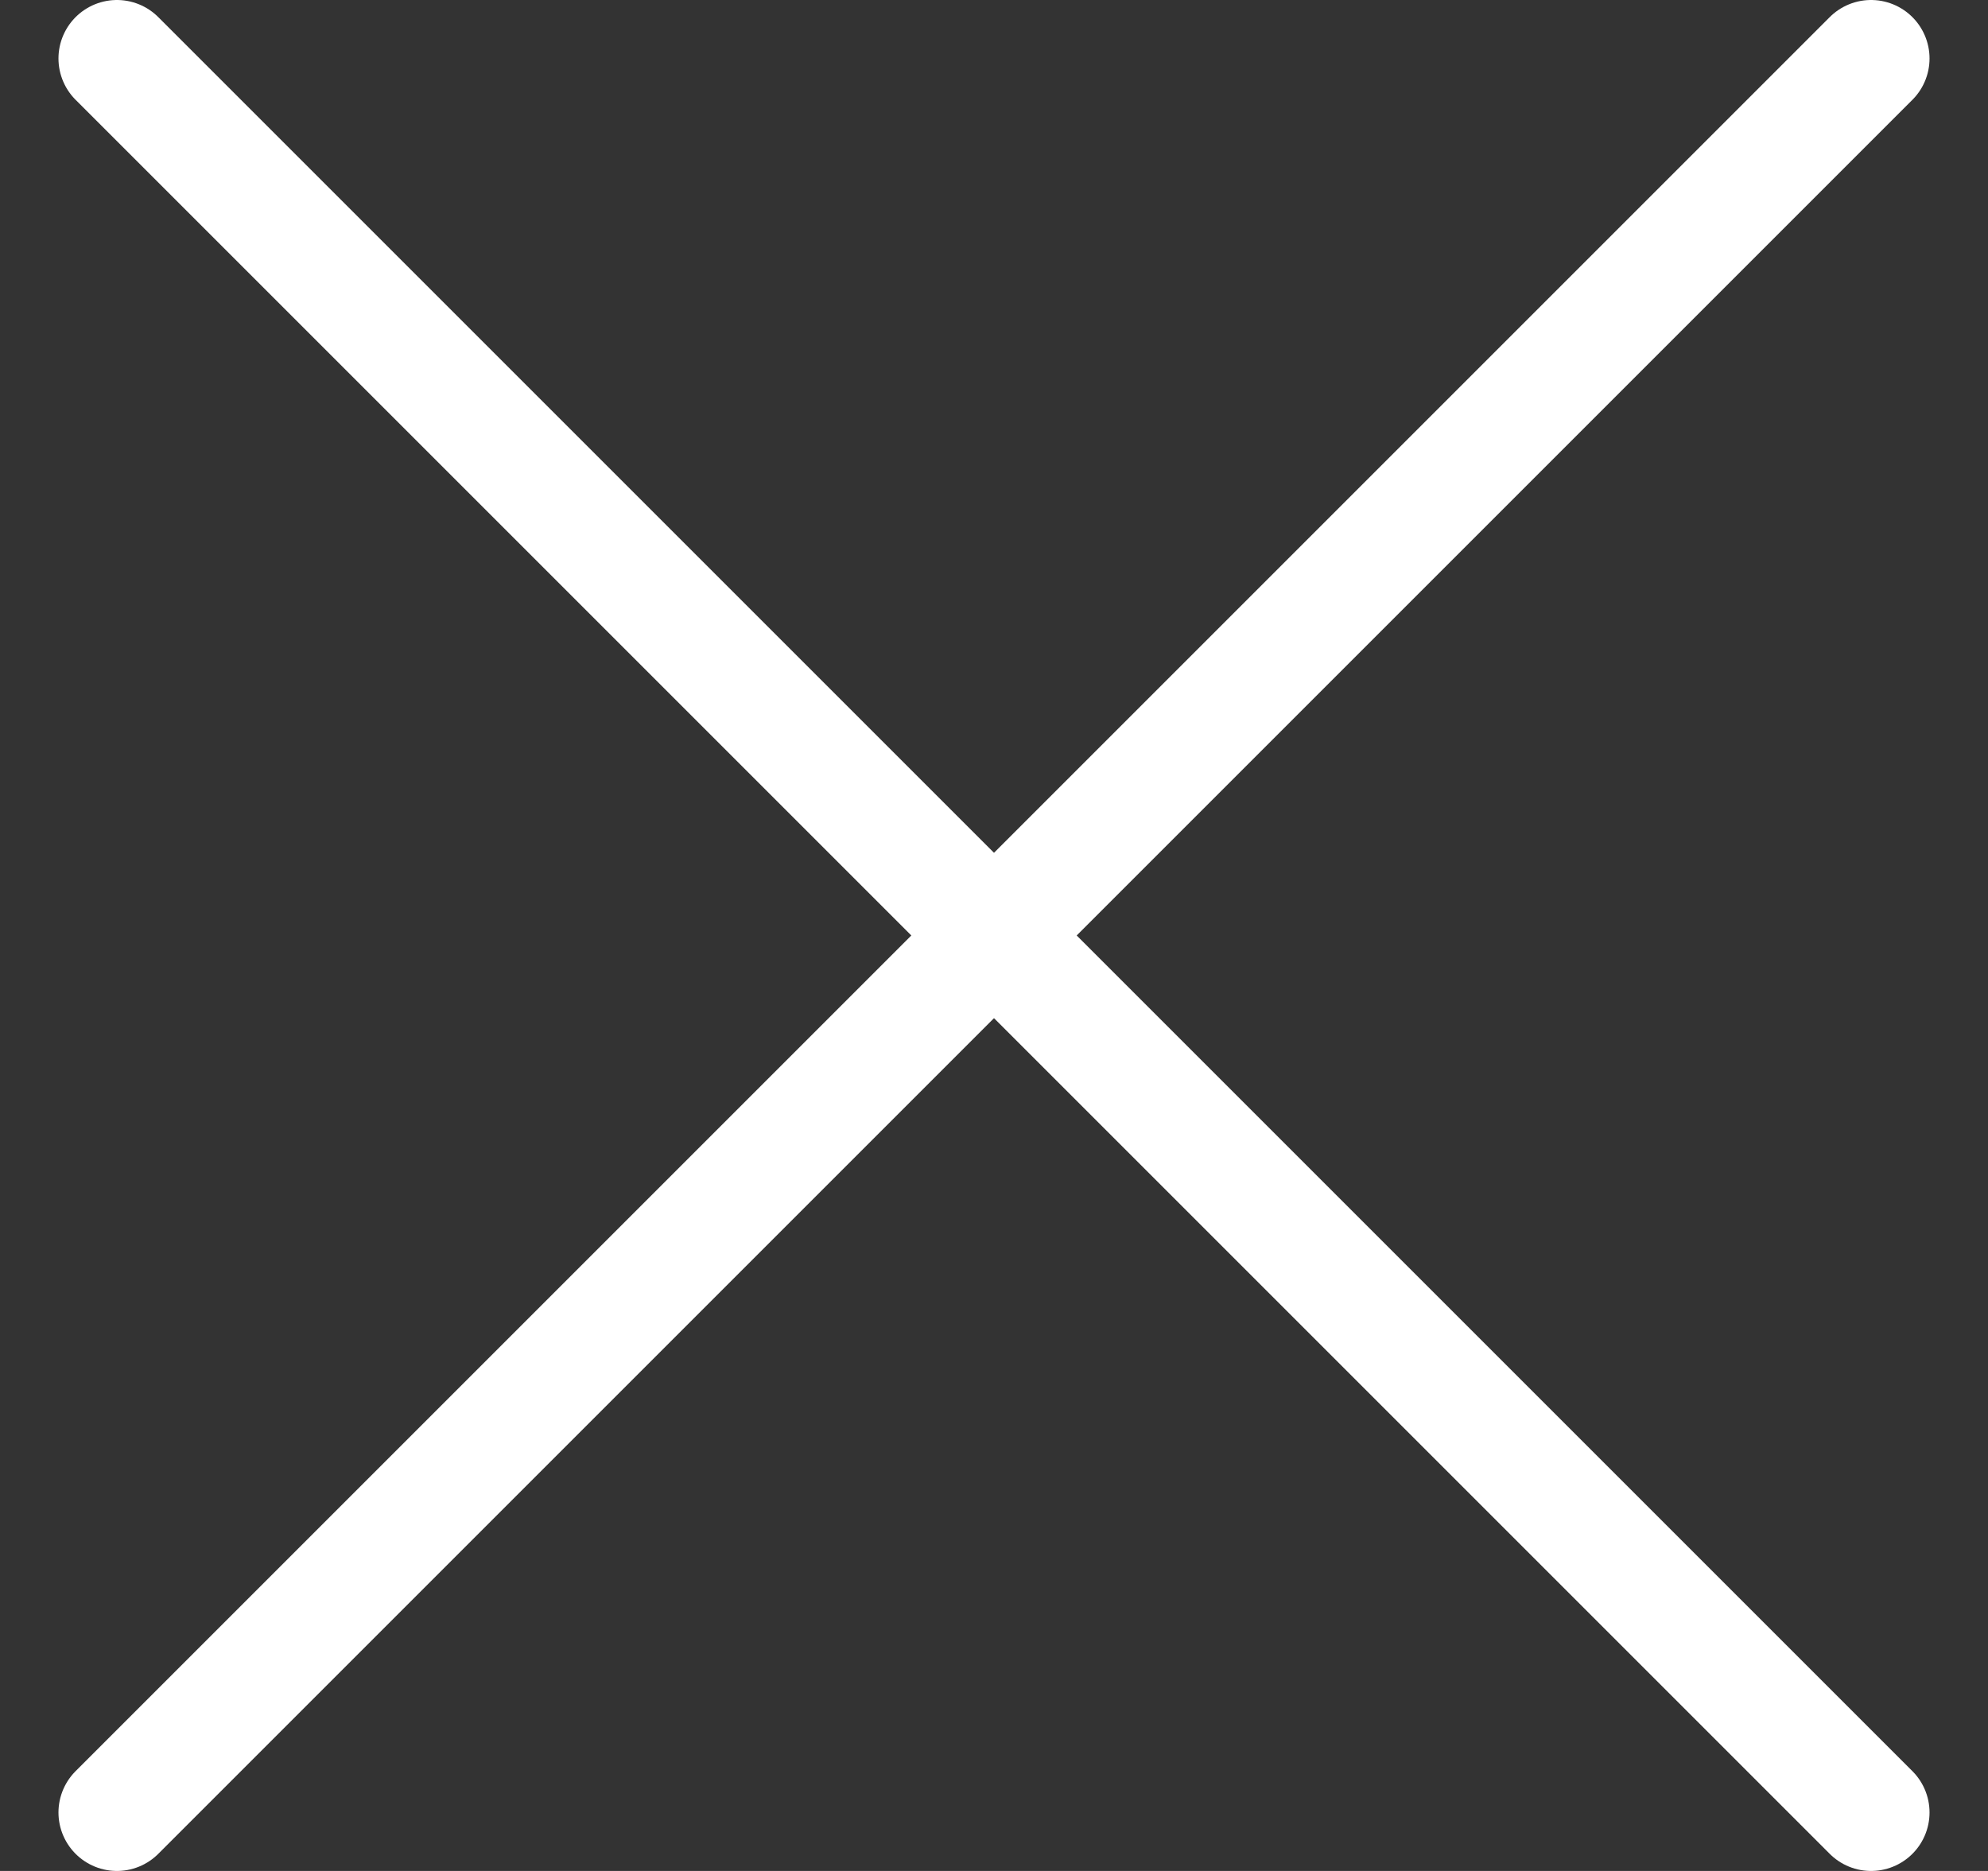
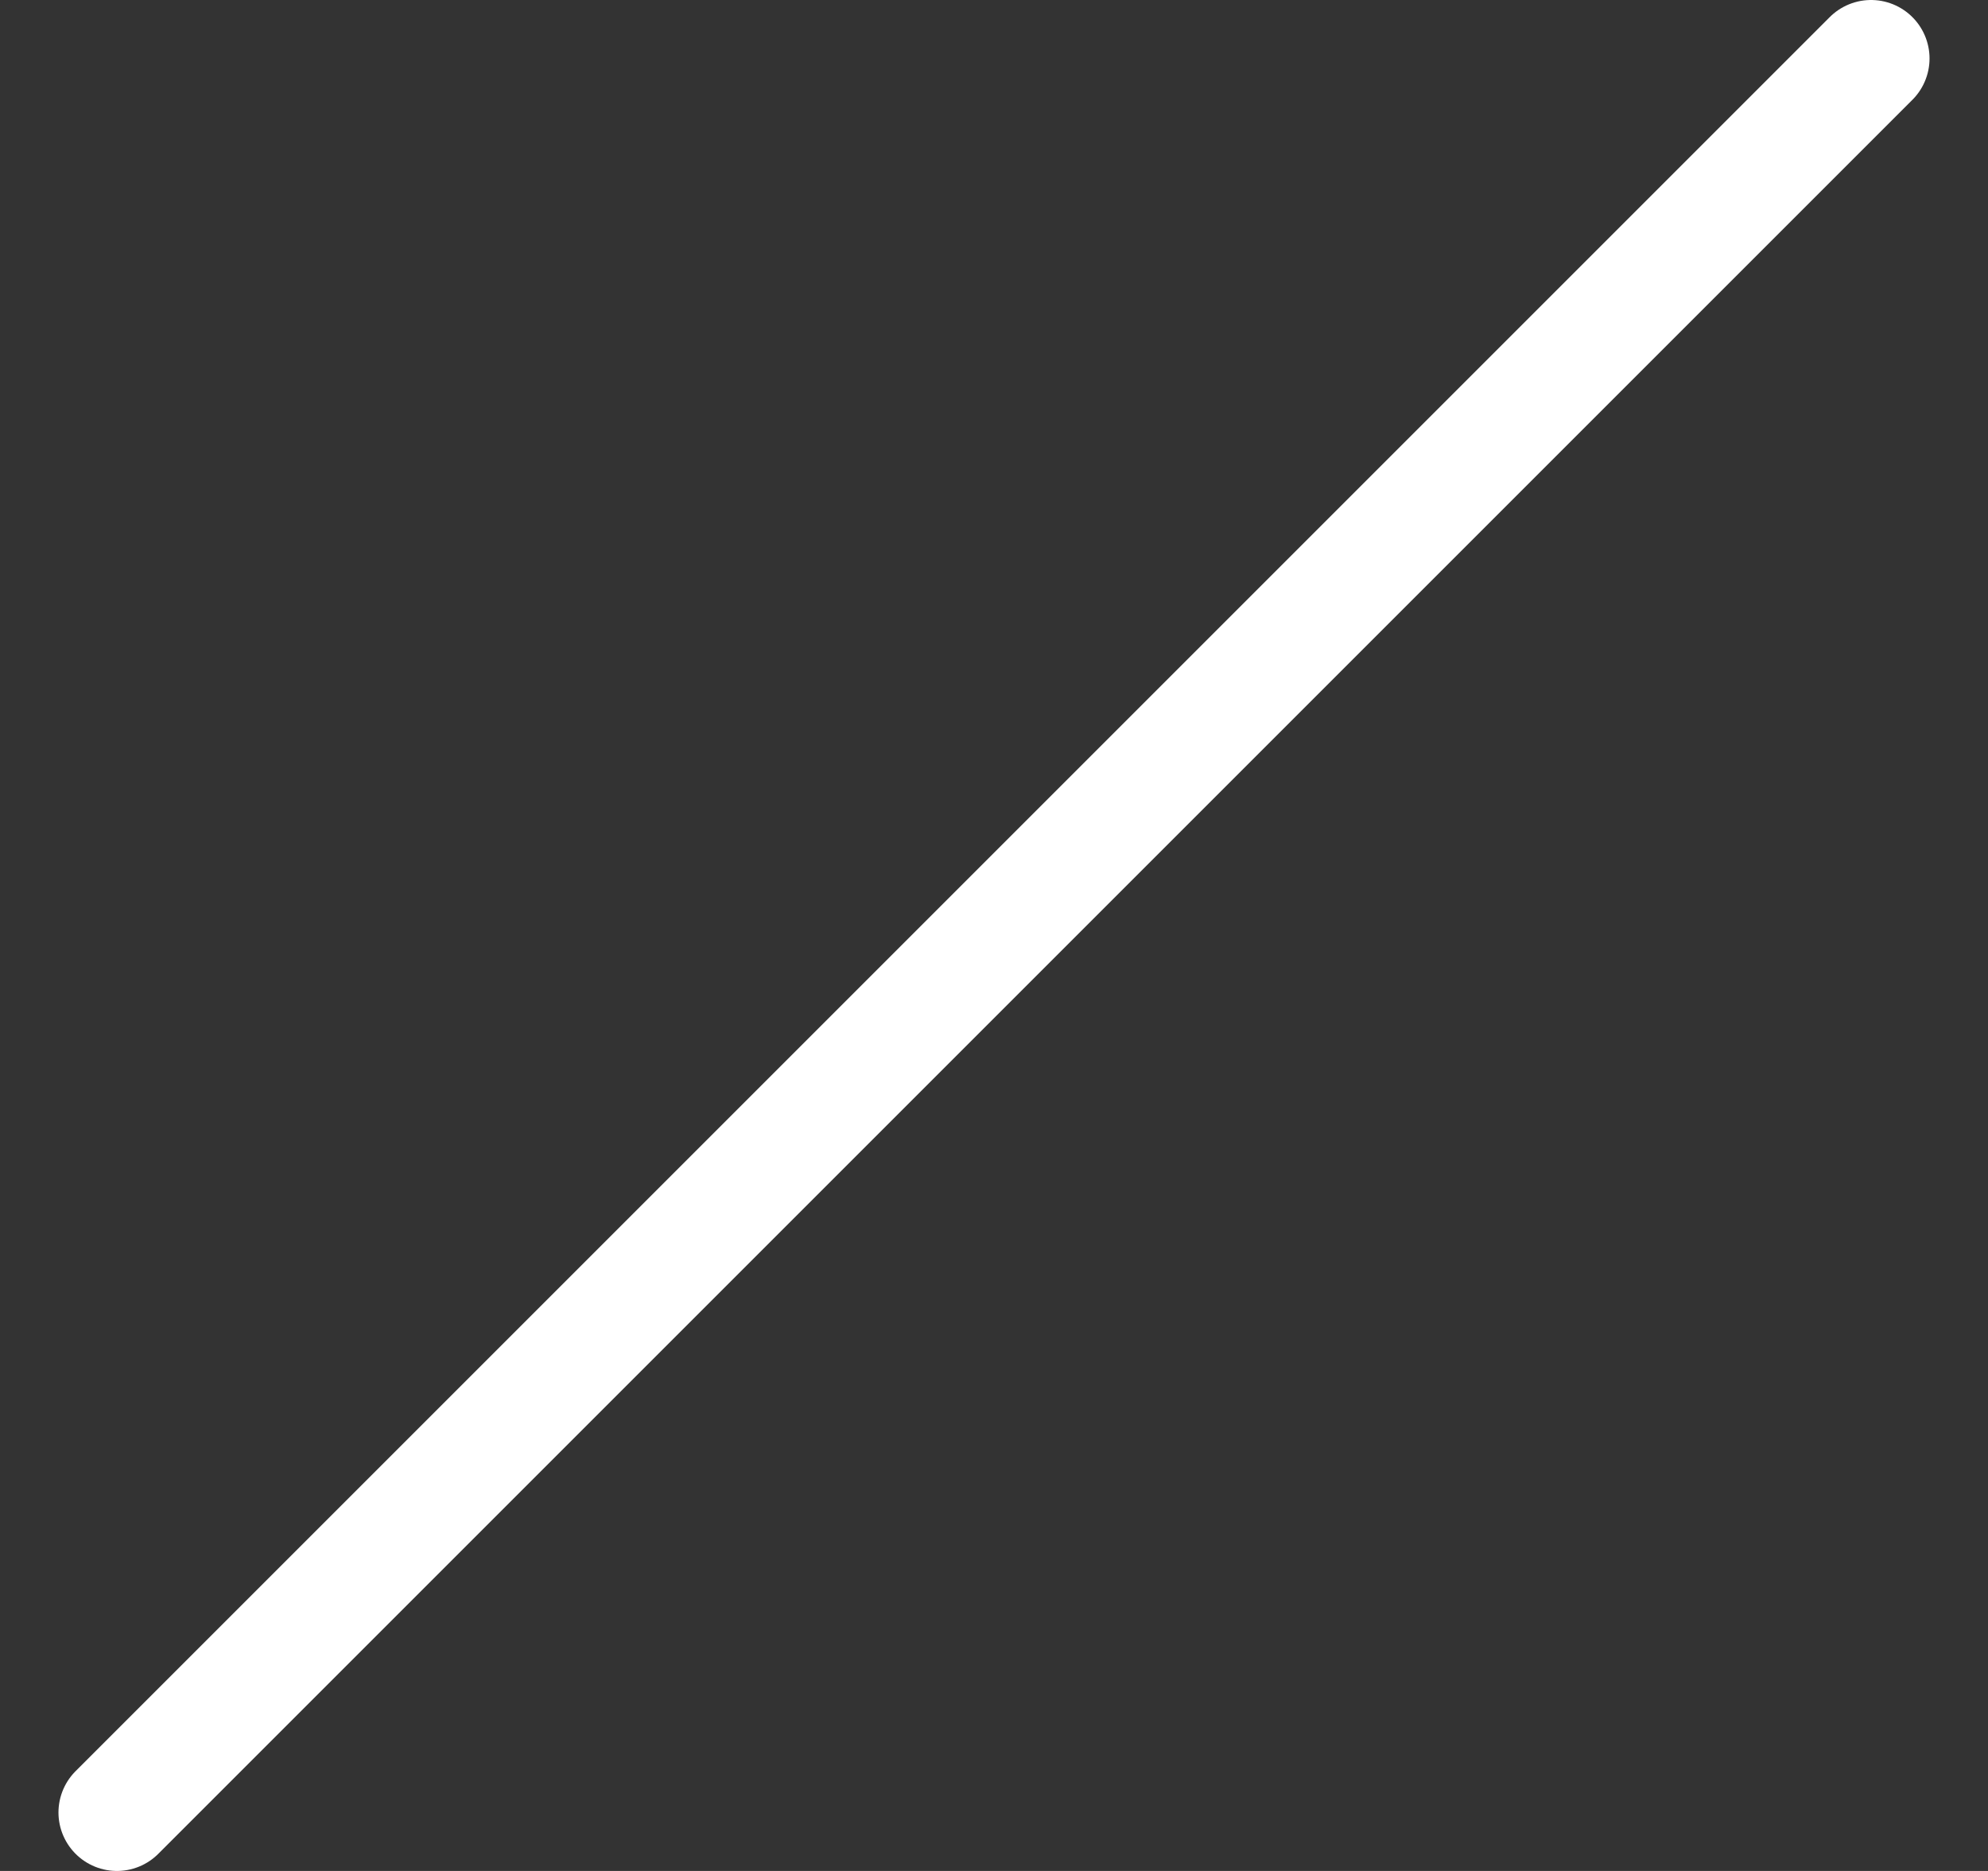
<svg xmlns="http://www.w3.org/2000/svg" width="17" height="16" viewBox="0 0 17 16" fill="none">
  <rect x="0" y="0" width="17" height="16" fill="#333333" stroke="none" />
-   <path d="M1 0.5L16 15.5M16 0.5L1 15.5" stroke="white" stroke-linecap="round" />
+   <path d="M1 0.5M16 0.5L1 15.5" stroke="white" stroke-linecap="round" />
</svg>